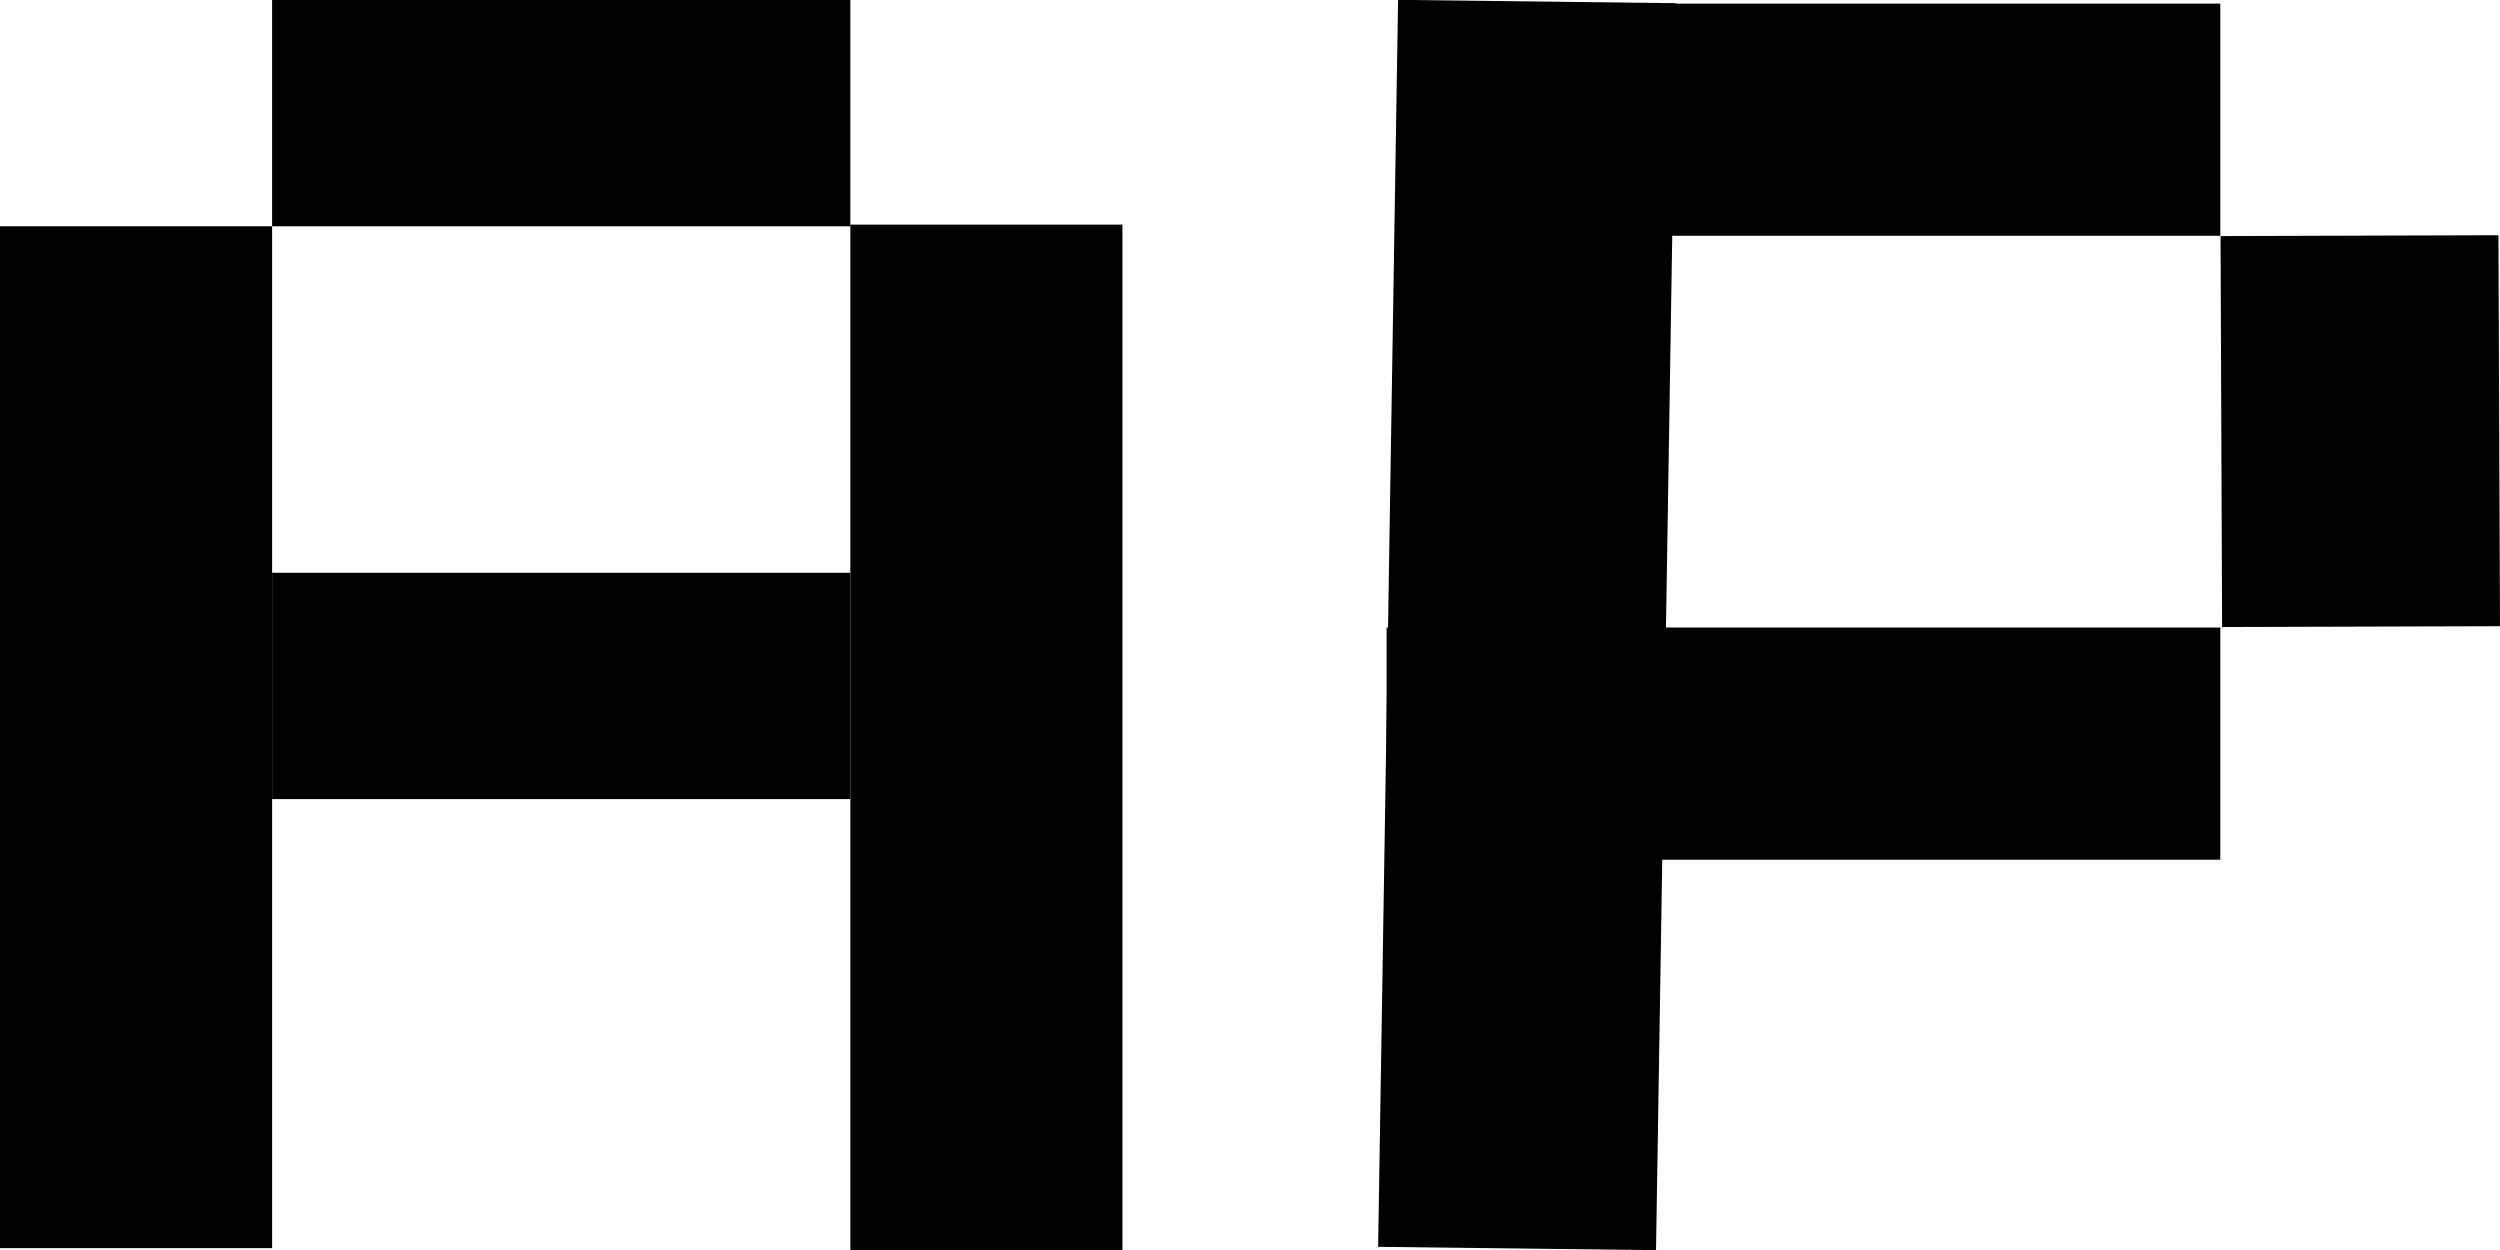
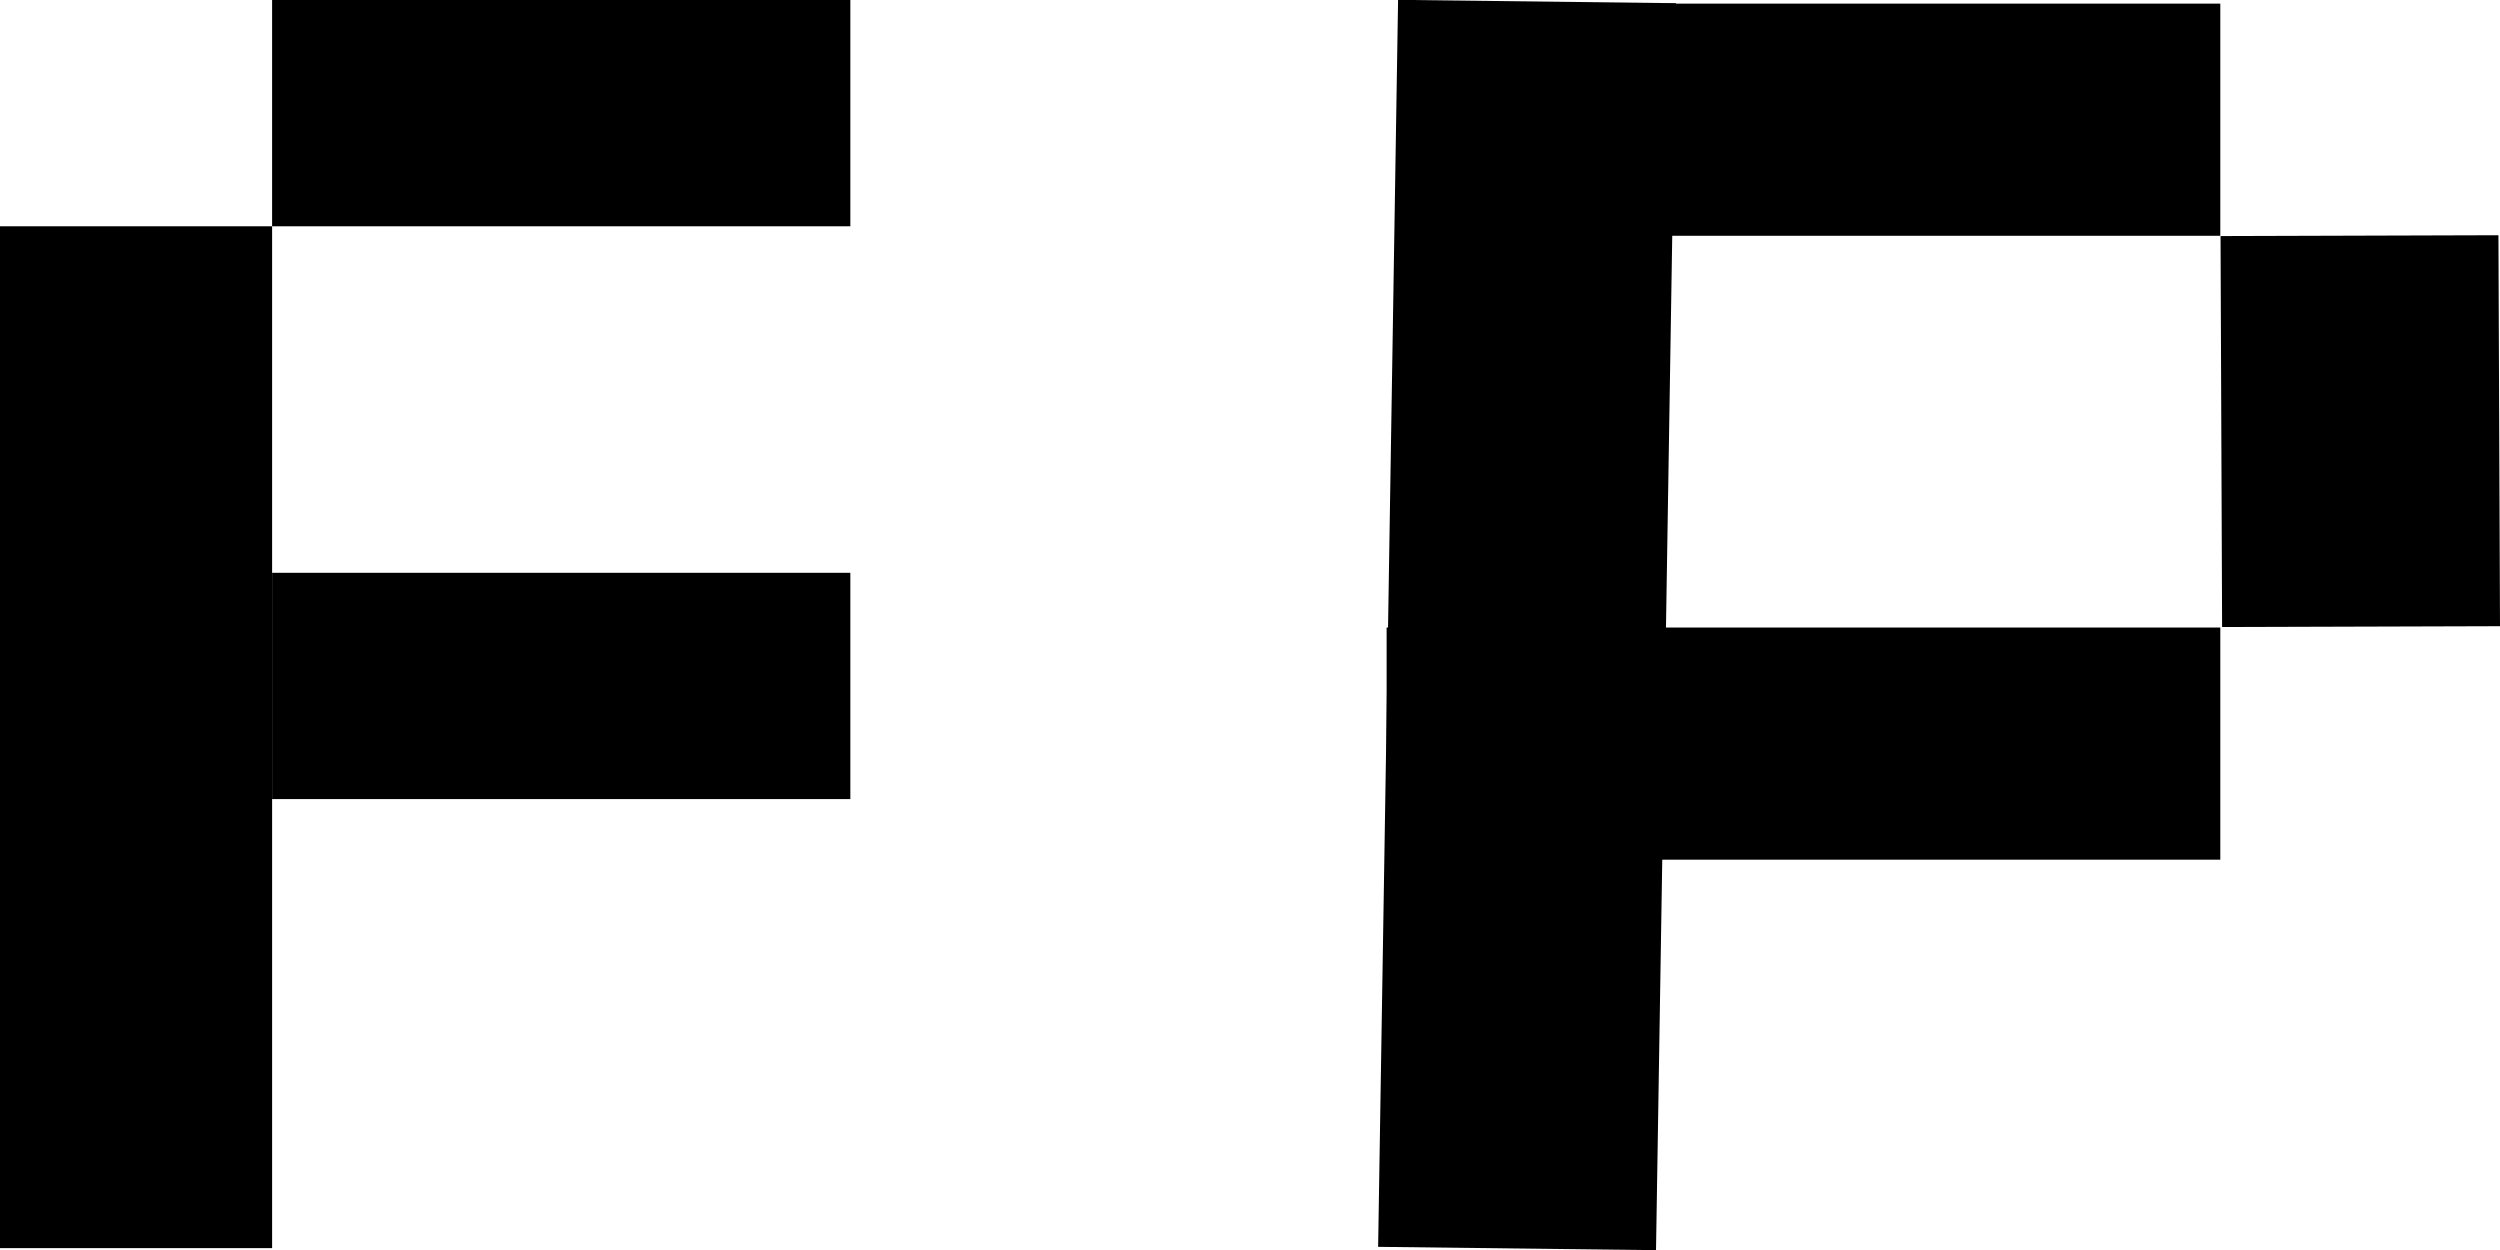
<svg xmlns="http://www.w3.org/2000/svg" width="512" height="256" viewBox="0 0 512 256" fill="none">
-   <rect x="174.15" y="256" width="209.997" height="55.728" transform="rotate(-90 174.15 256)" fill="black" />
  <rect y="255.617" width="209.273" height="55.728" transform="rotate(-90 0 255.617)" fill="black" />
  <rect x="55.728" width="118.422" height="46.344" fill="black" />
  <rect x="55.728" y="117.309" width="118.422" height="46.344" fill="black" />
  <rect x="286.648" y="0.743" width="168.071" height="47.544" fill="black" />
  <rect width="255.38" height="56.911" transform="matrix(-0.016 1 -1 -0.012 343.238 0.655)" fill="black" />
  <rect x="283.98" y="128.518" width="170.739" height="47.544" fill="black" />
  <rect width="80.07" height="56.913" transform="matrix(-0.004 -1 1 -0.003 455.087 128.416)" fill="black" />
</svg>